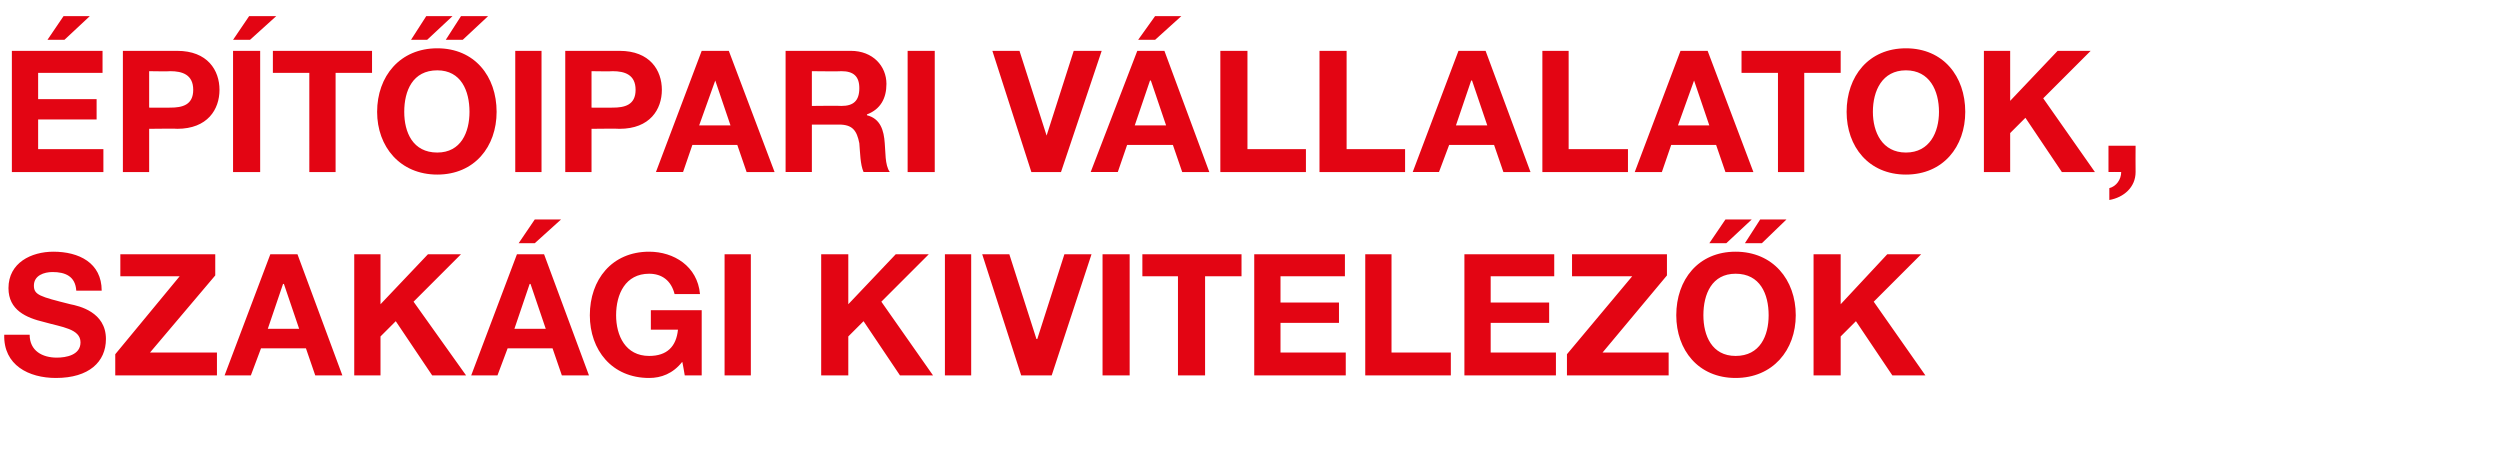
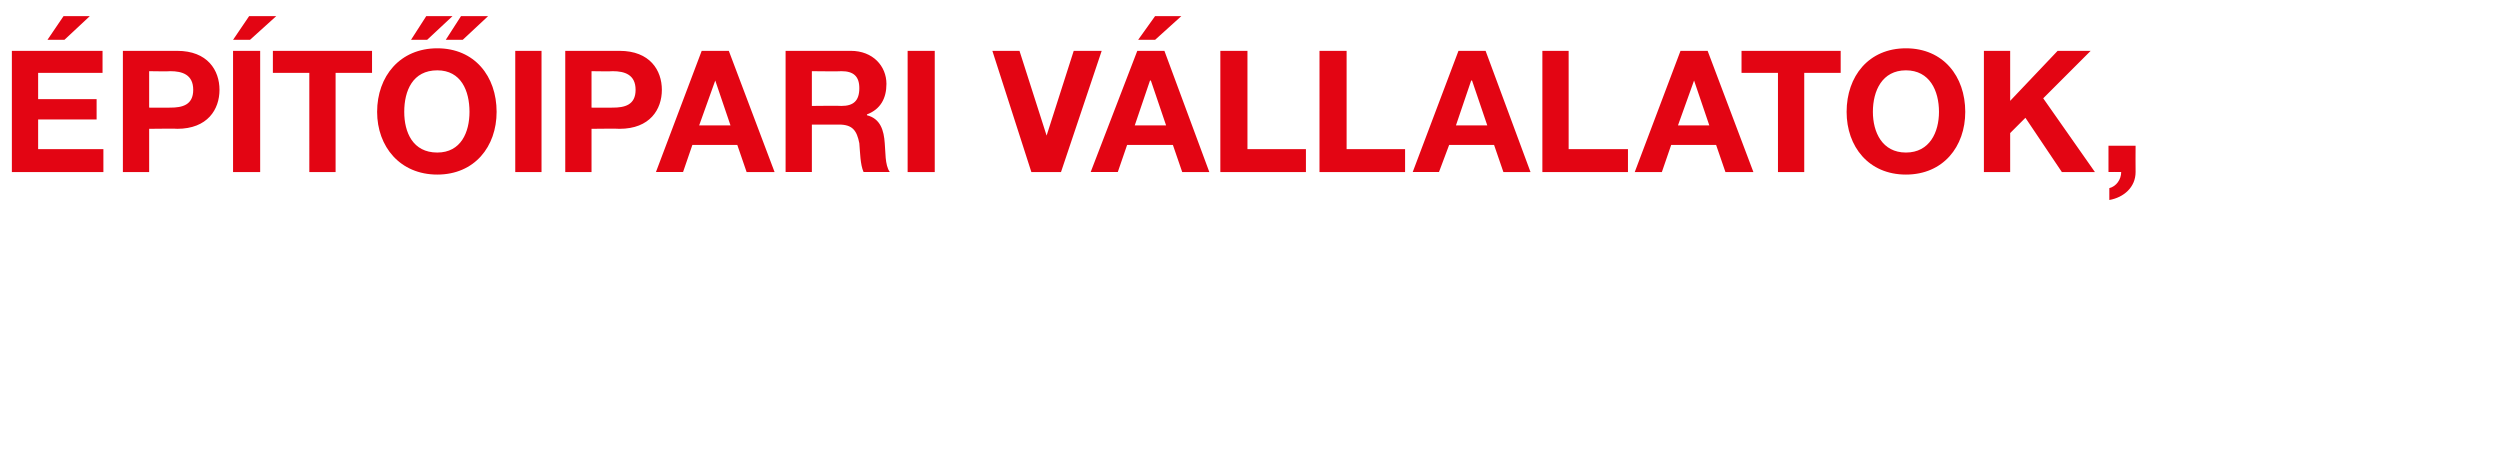
<svg xmlns="http://www.w3.org/2000/svg" version="1.1" width="295px" height="55.7px" viewBox="0 -6 295 55.7" style="top:-6px">
  <desc>P T IPARI V LLALATOK, SZAK GI KIVITELEZ K</desc>
  <defs />
  <g id="Polygon11893">
-     <path d="m3.5 33.5c0 1.9 1.5 2.7 3.2 2.7c1.1 0 2.8-.3 2.8-1.8c0-1.6-2.2-1.8-4.3-2.4c-2.1-.5-4.2-1.4-4.2-4c0-3 2.7-4.3 5.3-4.3c3 0 5.7 1.3 5.7 4.6h-3c-.1-1.7-1.3-2.2-2.8-2.2c-1 0-2.2.4-2.2 1.6c0 1.1.7 1.3 4.3 2.2c1 .2 4.2.9 4.2 4.1c0 2.7-2 4.6-5.9 4.6c-3.2 0-6.2-1.5-6.1-5.1h3zm10.1 2.3l7.6-9.2h-7V24h11.2v2.5l-7.7 9.1h7.9v2.7h-12v-2.5zm18-3h3.7l-1.8-5.3h-.1l-1.8 5.3zm.3-8.8h3.2l5.3 14.3h-3.2l-1.1-3.2h-5.3l-1.2 3.2h-3.1L31.9 24zm9.9 0h3.1v5.9l5.6-5.9h3.9l-5.6 5.6l6.2 8.7h-4l-4.3-6.4l-1.8 1.8v4.6h-3.1V24zm18.9 8.8h3.7l-1.8-5.3h-.1l-1.8 5.3zM61 24h3.2l5.3 14.3h-3.2l-1.1-3.2h-5.3l-1.2 3.2h-3.1L61 24zm2.1-1.3h-1.9l1.9-2.8h3.1l-3.1 2.8zm17.4 14c-1.1 1.4-2.5 1.9-3.9 1.9c-4.4 0-7-3.3-7-7.4c0-4.2 2.6-7.5 7-7.5c2.9 0 5.7 1.7 6 5h-3c-.4-1.6-1.5-2.4-3-2.4c-2.8 0-3.9 2.4-3.9 4.9c0 2.4 1.1 4.8 3.9 4.8c2.1 0 3.2-1.1 3.4-3.1h-3.2v-2.3h6v7.7h-2s-.27-1.64-.3-1.6zm5-12.7h3.1v14.3h-3.1V24zm11.4 0h3.2v5.9l5.6-5.9h3.9l-5.6 5.6l6.1 8.7h-3.9l-4.3-6.4l-1.8 1.8v4.6h-3.2V24zm14.6 0h3.1v14.3h-3.1V24zm12.6 14.3h-3.6L115.9 24h3.2l3.2 10h.1l3.2-10h3.2l-4.7 14.3zm6-14.3h3.2v14.3h-3.2V24zm8.9 2.6h-4.2V24h11.7v2.6h-4.3v11.7H139V26.6zm9-2.6h10.7v2.6h-7.6v3.1h6.9v2.4h-6.9v3.5h7.7v2.7H148V24zm13.1 0h3.1v11.6h7v2.7h-10.1V24zm11.7 0h10.6v2.6h-7.5v3.1h6.9v2.4h-6.9v3.5h7.7v2.7h-10.8V24zm12.1 11.8l7.7-9.2h-7.1V24h11.2v2.5l-7.6 9.1h7.8v2.7h-12v-2.5zm19.9.2c2.9 0 3.9-2.4 3.9-4.8c0-2.5-1-4.9-3.9-4.9c-2.8 0-3.8 2.4-3.8 4.9c0 2.4 1 4.8 3.8 4.8zm0-12.3c4.4 0 7.1 3.3 7.1 7.5c0 4.1-2.7 7.4-7.1 7.4c-4.4 0-7-3.3-7-7.4c0-4.2 2.6-7.5 7-7.5zm3.1-1h-2l1.8-2.8h3.1l-2.9 2.8zm-4.2 0h-2l1.9-2.8h3.1l-3 2.8zM214 24h3.2v5.9l5.5-5.9h4l-5.6 5.6l6.1 8.7h-3.9l-4.3-6.4l-1.8 1.8v4.6H214V24z" stroke="none" fill="#e30513" />
-   </g>
+     </g>
  <g id="Polygon11892">
    <path d="m1.4 0h10.7v2.6H4.5v3.1h6.9v2.4H4.5v3.5h7.7v2.7H1.4V0zm6.2-1.3h-2l1.9-2.8h3.1l-3 2.8zm10 8s2.47.02 2.5 0c1.4 0 2.7-.3 2.7-2.1c0-1.8-1.3-2.2-2.7-2.2c-.03.04-2.5 0-2.5 0v4.3zM14.5 0h6.4c3.6 0 5 2.3 5 4.6c0 2.3-1.4 4.6-5 4.6c.03-.04-3.3 0-3.3 0v5.1h-3.1V0zm13 0h3.2v14.3h-3.2V0zm2-1.3h-2l1.9-2.8h3.2l-3.1 2.8zm7 3.9h-4.3V0h11.7v2.6h-4.3v11.7h-3.1V2.6zM51.6 12c2.8 0 3.8-2.4 3.8-4.8c0-2.5-1-4.9-3.8-4.9c-2.9 0-3.9 2.4-3.9 4.9c0 2.4 1 4.8 3.9 4.8zm0-12.3c4.4 0 7 3.3 7 7.5c0 4.1-2.6 7.4-7 7.4c-4.4 0-7.1-3.3-7.1-7.4c0-4.2 2.7-7.5 7.1-7.5zm3-1h-2l1.8-2.8h3.2l-3 2.8zm-4.2 0h-1.9l1.8-2.8h3.1l-3 2.8zM60.8 0h3.1v14.3h-3.1V0zm9 6.7s2.46.02 2.5 0c1.4 0 2.7-.3 2.7-2.1c0-1.8-1.3-2.2-2.7-2.2c-.04.04-2.5 0-2.5 0v4.3zM66.7 0h6.4c3.6 0 5 2.3 5 4.6c0 2.3-1.4 4.6-5 4.6c.02-.04-3.3 0-3.3 0v5.1h-3.1V0zm15.8 8.8h3.7l-1.8-5.3l-1.9 5.3zm.3-8.8h3.2l5.4 14.3h-3.3L87 11.1h-5.3l-1.1 3.2h-3.2L82.8 0zm13 6.5s3.48-.04 3.5 0c1.4 0 2.1-.6 2.1-2.1c0-1.4-.7-2-2.1-2c-.02.04-3.5 0-3.5 0v4.1zM92.7 0h7.7c2.6 0 4.2 1.8 4.2 3.9c0 1.7-.7 3-2.3 3.6v.1c1.6.4 2 1.8 2.1 3.3c.1.9 0 2.6.6 3.4h-3.1c-.4-.9-.4-2.3-.5-3.4c-.3-1.5-.8-2.2-2.4-2.2h-3.2v5.6h-3.1V0zm14.4 0h3.2v14.3h-3.2V0zm18.1 14.3h-3.5L117.1 0h3.2l3.2 10l3.2-10h3.3l-4.8 14.3zm8.7-5.5h3.7l-1.8-5.3h-.1l-1.8 5.3zm.3-8.8h3.2l5.3 14.3h-3.2l-1.1-3.2H133l-1.1 3.2h-3.2L134.2 0zm2.1-1.3h-2l2-2.8h3.1l-3.1 2.8zM144 0h3.2v11.6h6.9v2.7H144V0zm11.7 0h3.2v11.6h6.9v2.7h-10.1V0zm16.1 8.8h3.7l-1.8-5.3h-.1l-1.8 5.3zm.3-8.8h3.2l5.3 14.3h-3.2l-1.1-3.2H171l-1.2 3.2h-3.1L172.1 0zm9.9 0h3.1v11.6h7v2.7H182V0zm16 8.8h3.7l-1.8-5.3l-1.9 5.3zm.3-8.8h3.2l5.4 14.3h-3.3l-1.1-3.2h-5.3l-1.1 3.2h-3.2L198.3 0zm11.5 2.6h-4.3V0h11.7v2.6h-4.3v11.7h-3.1V2.6zm15.1 9.4c2.8 0 3.9-2.4 3.9-4.8c0-2.5-1.1-4.9-3.9-4.9c-2.8 0-3.9 2.4-3.9 4.9c0 2.4 1.1 4.8 3.9 4.8zm0-12.3c4.4 0 7 3.3 7 7.5c0 4.1-2.6 7.4-7 7.4c-4.4 0-7-3.3-7-7.4c0-4.2 2.6-7.5 7-7.5zm9.2.3h3.1v5.9l5.6-5.9h3.9l-5.6 5.6l6.1 8.7h-3.9L239 7.9l-1.8 1.8v4.6h-3.1V0zm14.7 11.2h3.2s-.02 3.08 0 3.1c0 1.8-1.4 3-3.1 3.3v-1.4c.8-.2 1.4-1 1.4-1.9c-.02-.02-1.5 0-1.5 0v-3.1z" stroke="none" fill="#e30513" />
  </g>
</svg>